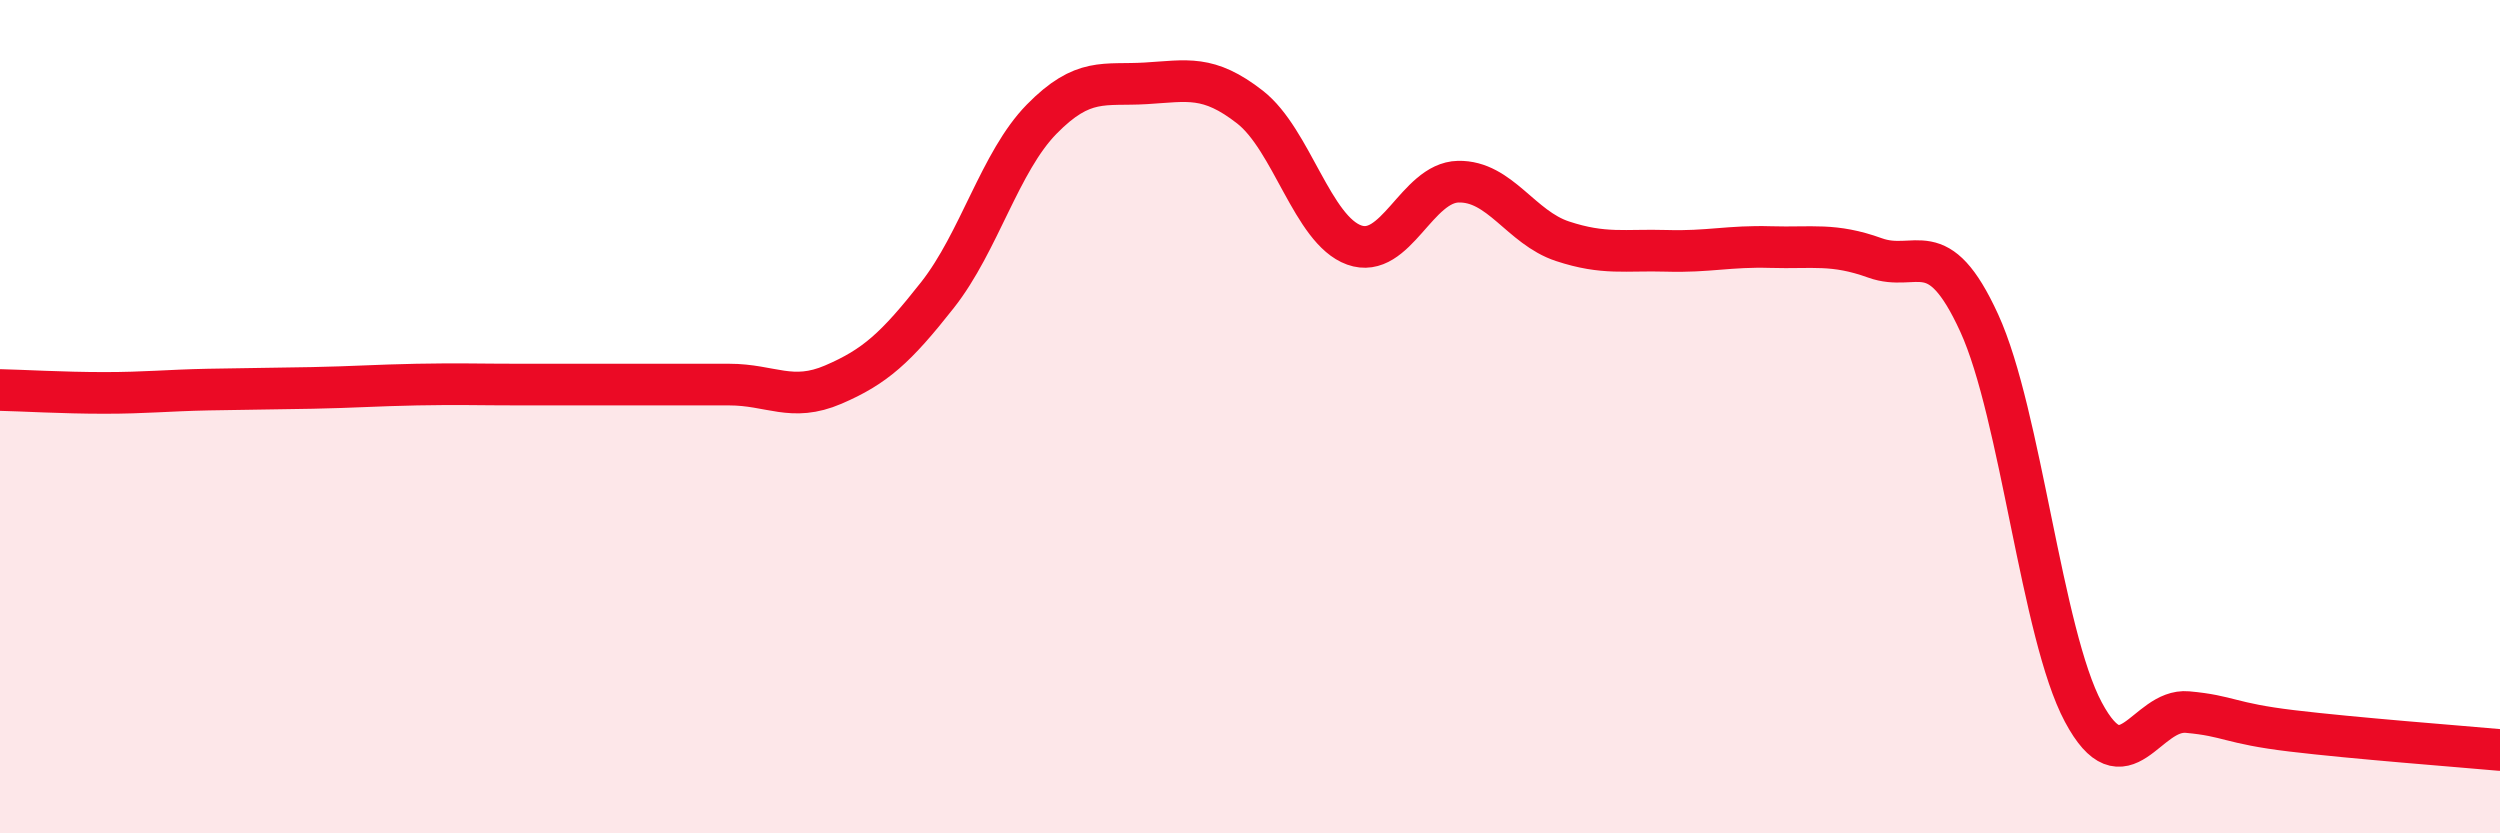
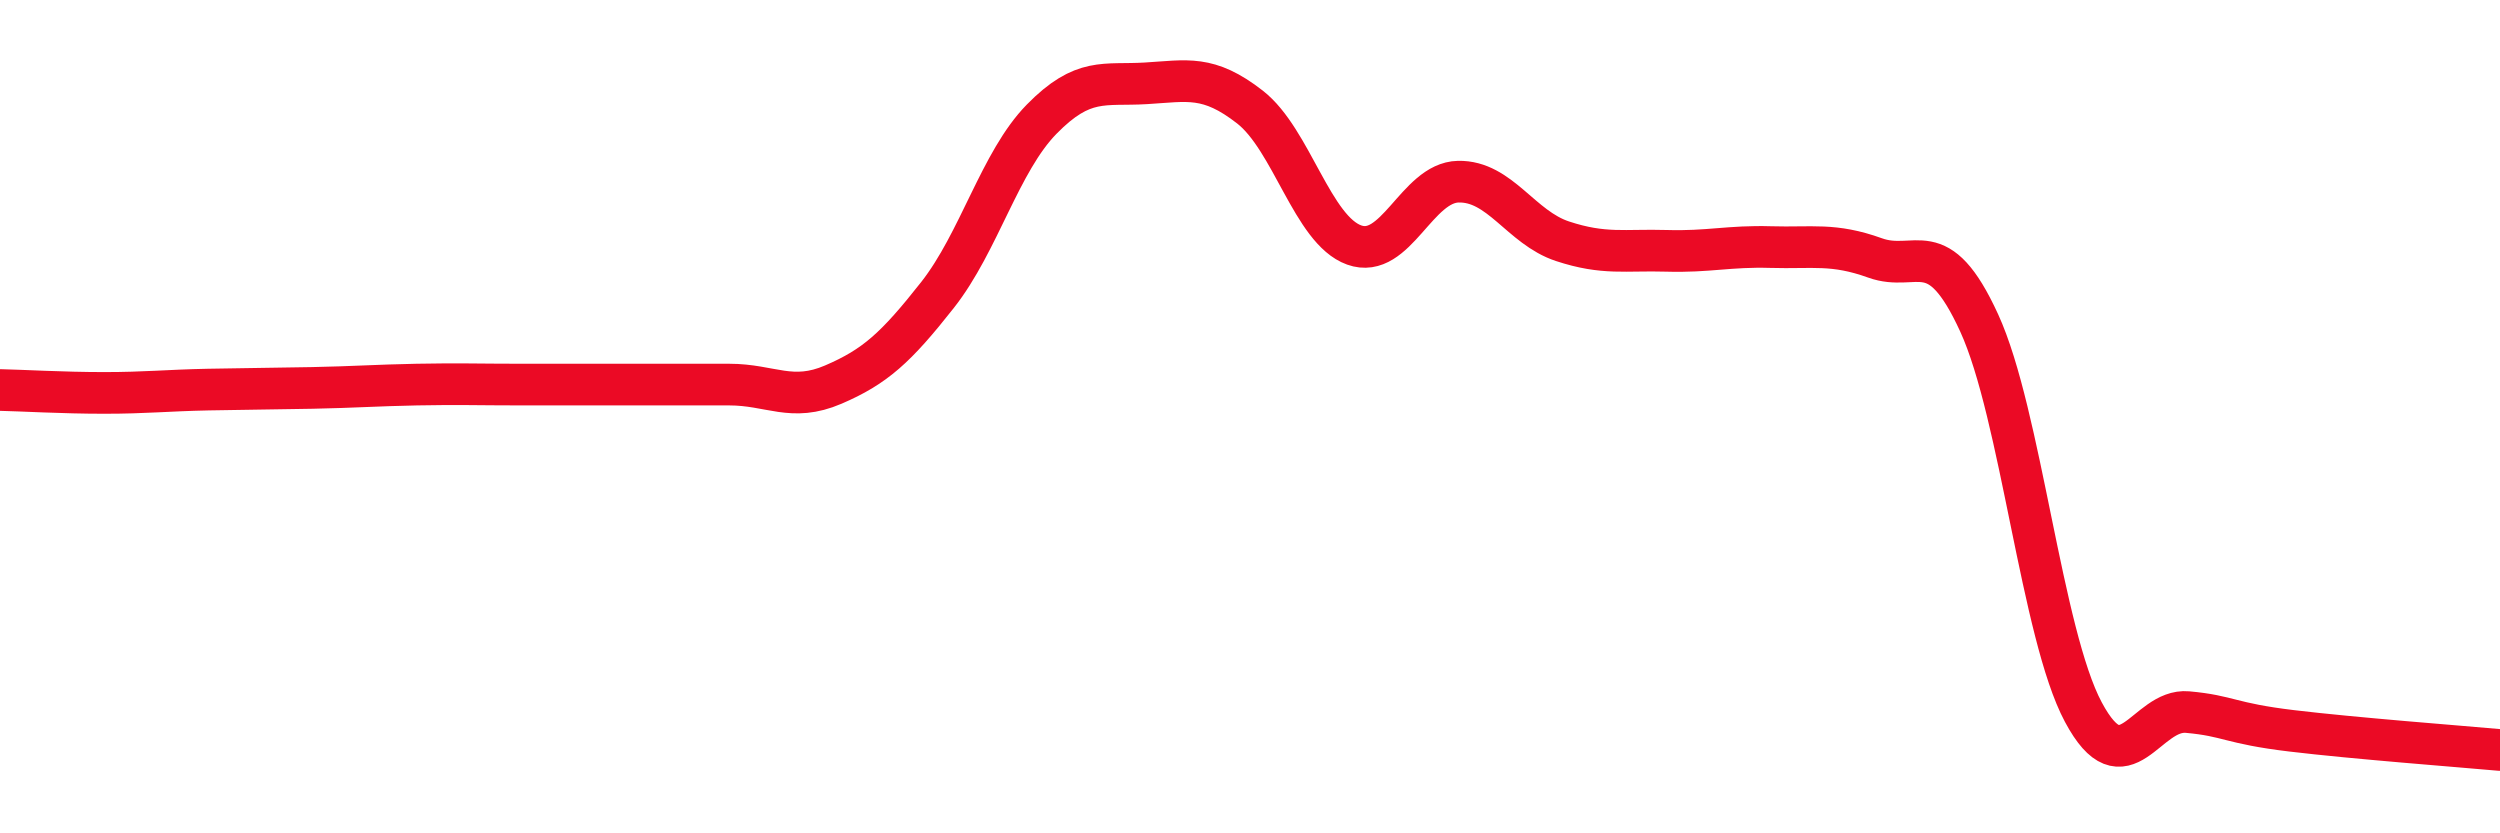
<svg xmlns="http://www.w3.org/2000/svg" width="60" height="20" viewBox="0 0 60 20">
-   <path d="M 0,9.36 C 0.5,9.37 1.5,9.43 2.5,9.43 C 3.5,9.43 4,9.37 5,9.35 C 6,9.33 6.5,9.33 7.5,9.31 C 8.5,9.29 9,9.25 10,9.23 C 11,9.21 11.5,9.23 12.5,9.23 C 13.5,9.23 14,9.23 15,9.23 C 16,9.23 16.5,9.23 17.5,9.23 C 18.5,9.23 19,9.66 20,9.23 C 21,8.8 21.5,8.35 22.5,7.08 C 23.5,5.81 24,3.88 25,2.86 C 26,1.84 26.5,2.06 27.5,2 C 28.5,1.94 29,1.79 30,2.57 C 31,3.35 31.5,5.52 32.5,5.88 C 33.5,6.24 34,4.38 35,4.36 C 36,4.34 36.5,5.46 37.5,5.79 C 38.5,6.12 39,5.99 40,6.02 C 41,6.05 41.5,5.9 42.5,5.93 C 43.5,5.96 44,5.83 45,6.19 C 46,6.55 46.5,5.57 47.5,7.75 C 48.5,9.93 49,15.22 50,17.09 C 51,18.96 51.5,17 52.5,17.09 C 53.5,17.18 53.5,17.36 55,17.54 C 56.5,17.72 59,17.91 60,18L60 20L0 20Z" fill="#EB0A25" opacity="0.1" stroke-linecap="round" stroke-linejoin="round" />
  <path d="M 0,9.36 C 0.5,9.37 1.5,9.43 2.5,9.43 C 3.5,9.43 4,9.37 5,9.35 C 6,9.33 6.5,9.33 7.5,9.31 C 8.5,9.29 9,9.25 10,9.23 C 11,9.21 11.5,9.23 12.5,9.23 C 13.5,9.23 14,9.23 15,9.23 C 16,9.23 16.5,9.23 17.5,9.23 C 18.5,9.23 19,9.66 20,9.23 C 21,8.8 21.5,8.35 22.5,7.08 C 23.5,5.81 24,3.88 25,2.86 C 26,1.84 26.5,2.06 27.5,2 C 28.5,1.94 29,1.79 30,2.57 C 31,3.35 31.5,5.52 32.5,5.88 C 33.5,6.24 34,4.38 35,4.36 C 36,4.34 36.5,5.46 37.5,5.79 C 38.5,6.12 39,5.99 40,6.02 C 41,6.05 41.5,5.9 42.5,5.93 C 43.5,5.96 44,5.83 45,6.19 C 46,6.55 46.5,5.57 47.5,7.75 C 48.5,9.93 49,15.22 50,17.09 C 51,18.96 51.5,17 52.5,17.09 C 53.5,17.18 53.5,17.36 55,17.54 C 56.5,17.72 59,17.91 60,18" stroke="#EB0A25" stroke-width="1" fill="none" stroke-linecap="round" stroke-linejoin="round" />
</svg>